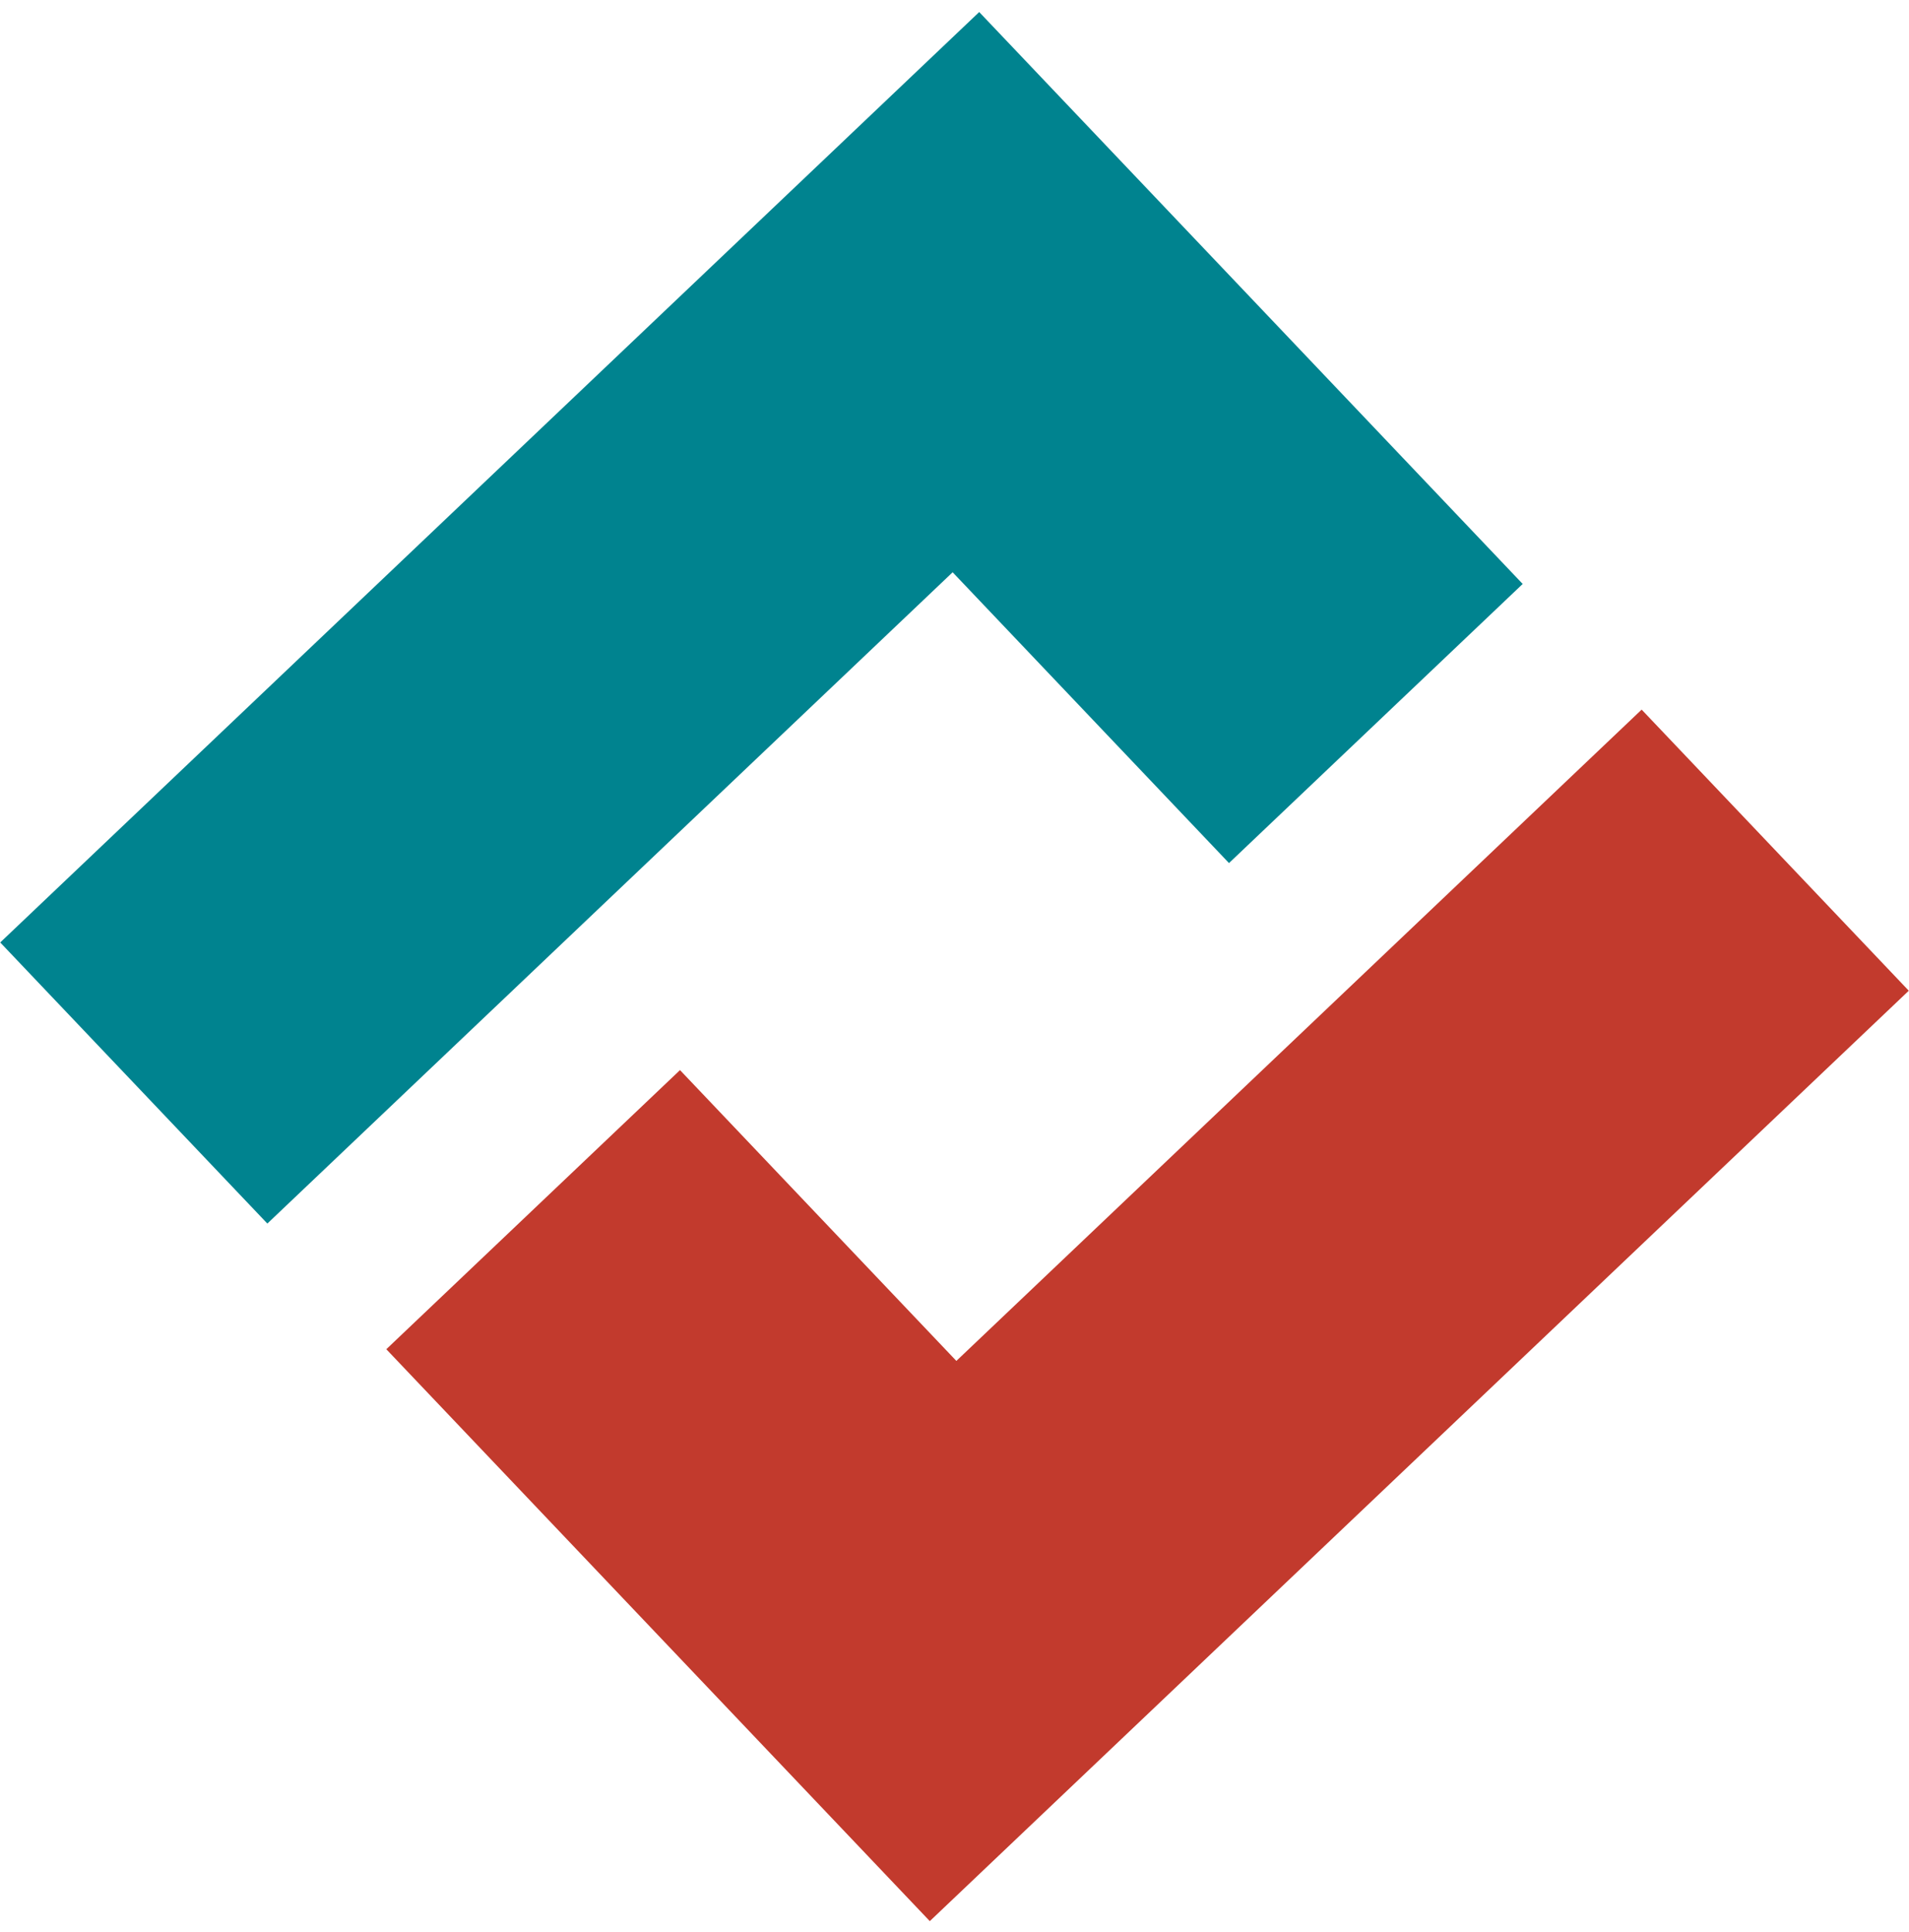
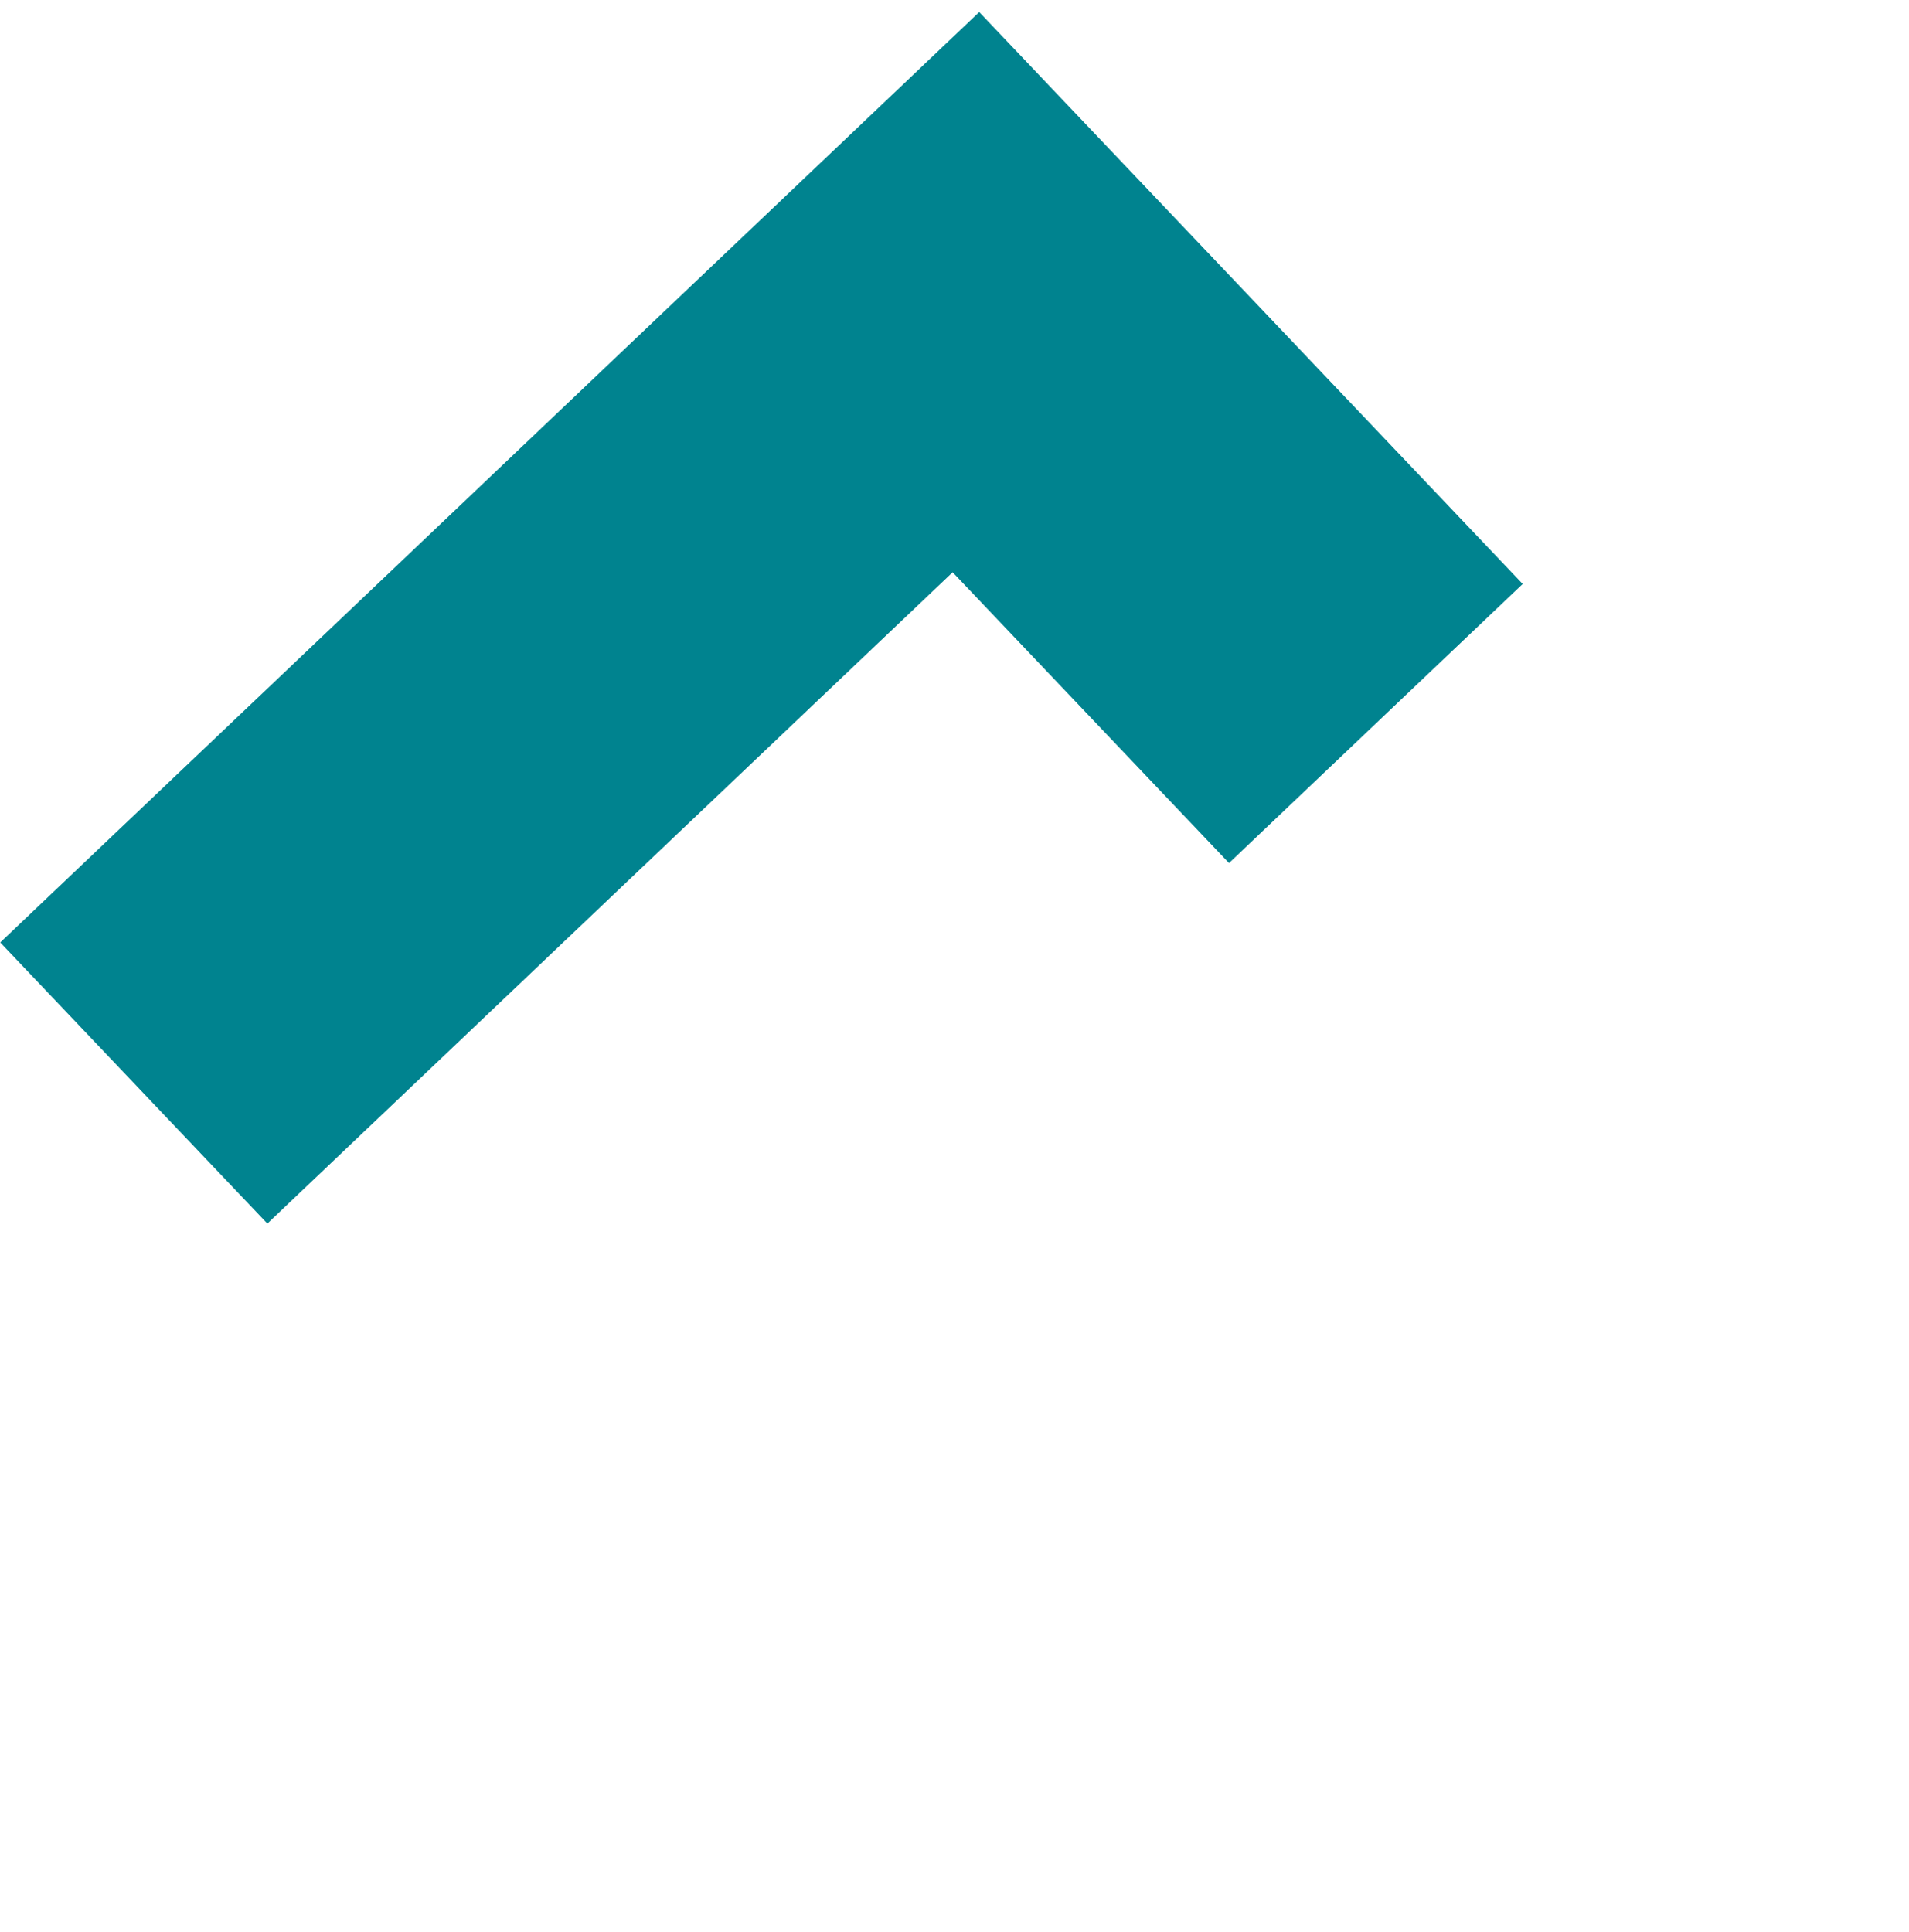
<svg xmlns="http://www.w3.org/2000/svg" xmlns:xlink="http://www.w3.org/1999/xlink" width="84" height="85" viewBox="0 0 84 85" version="1.1">
  <g id="Canvas" transform="translate(-644 -1138)">
    <g id="logo small">
      <g id="Rectangle">
        <use xlink:href="#path0_fill" transform="matrix(0.689 0.725 -0.725 0.689 687.087 1138.53)" fill="#00838F" />
      </g>
      <g id="Rectangle">
        <use xlink:href="#path1_fill" transform="matrix(-0.689 -0.725 0.725 -0.689 684.913 1222.53)" fill="#C23A2D" />
      </g>
    </g>
  </g>
  <defs>
    <path id="path0_fill" d="M 17.06 41.592L 17.06 17.825L 34.709 17.825L 34.709 0L 0 0L 0 59.417L 17.06 59.417L 17.06 41.592Z" />
-     <path id="path1_fill" d="M 17.06 41.592L 17.06 17.825L 34.709 17.825L 34.709 0L 0 0L 0 59.417L 17.06 59.417L 17.06 41.592Z" />
  </defs>
</svg>